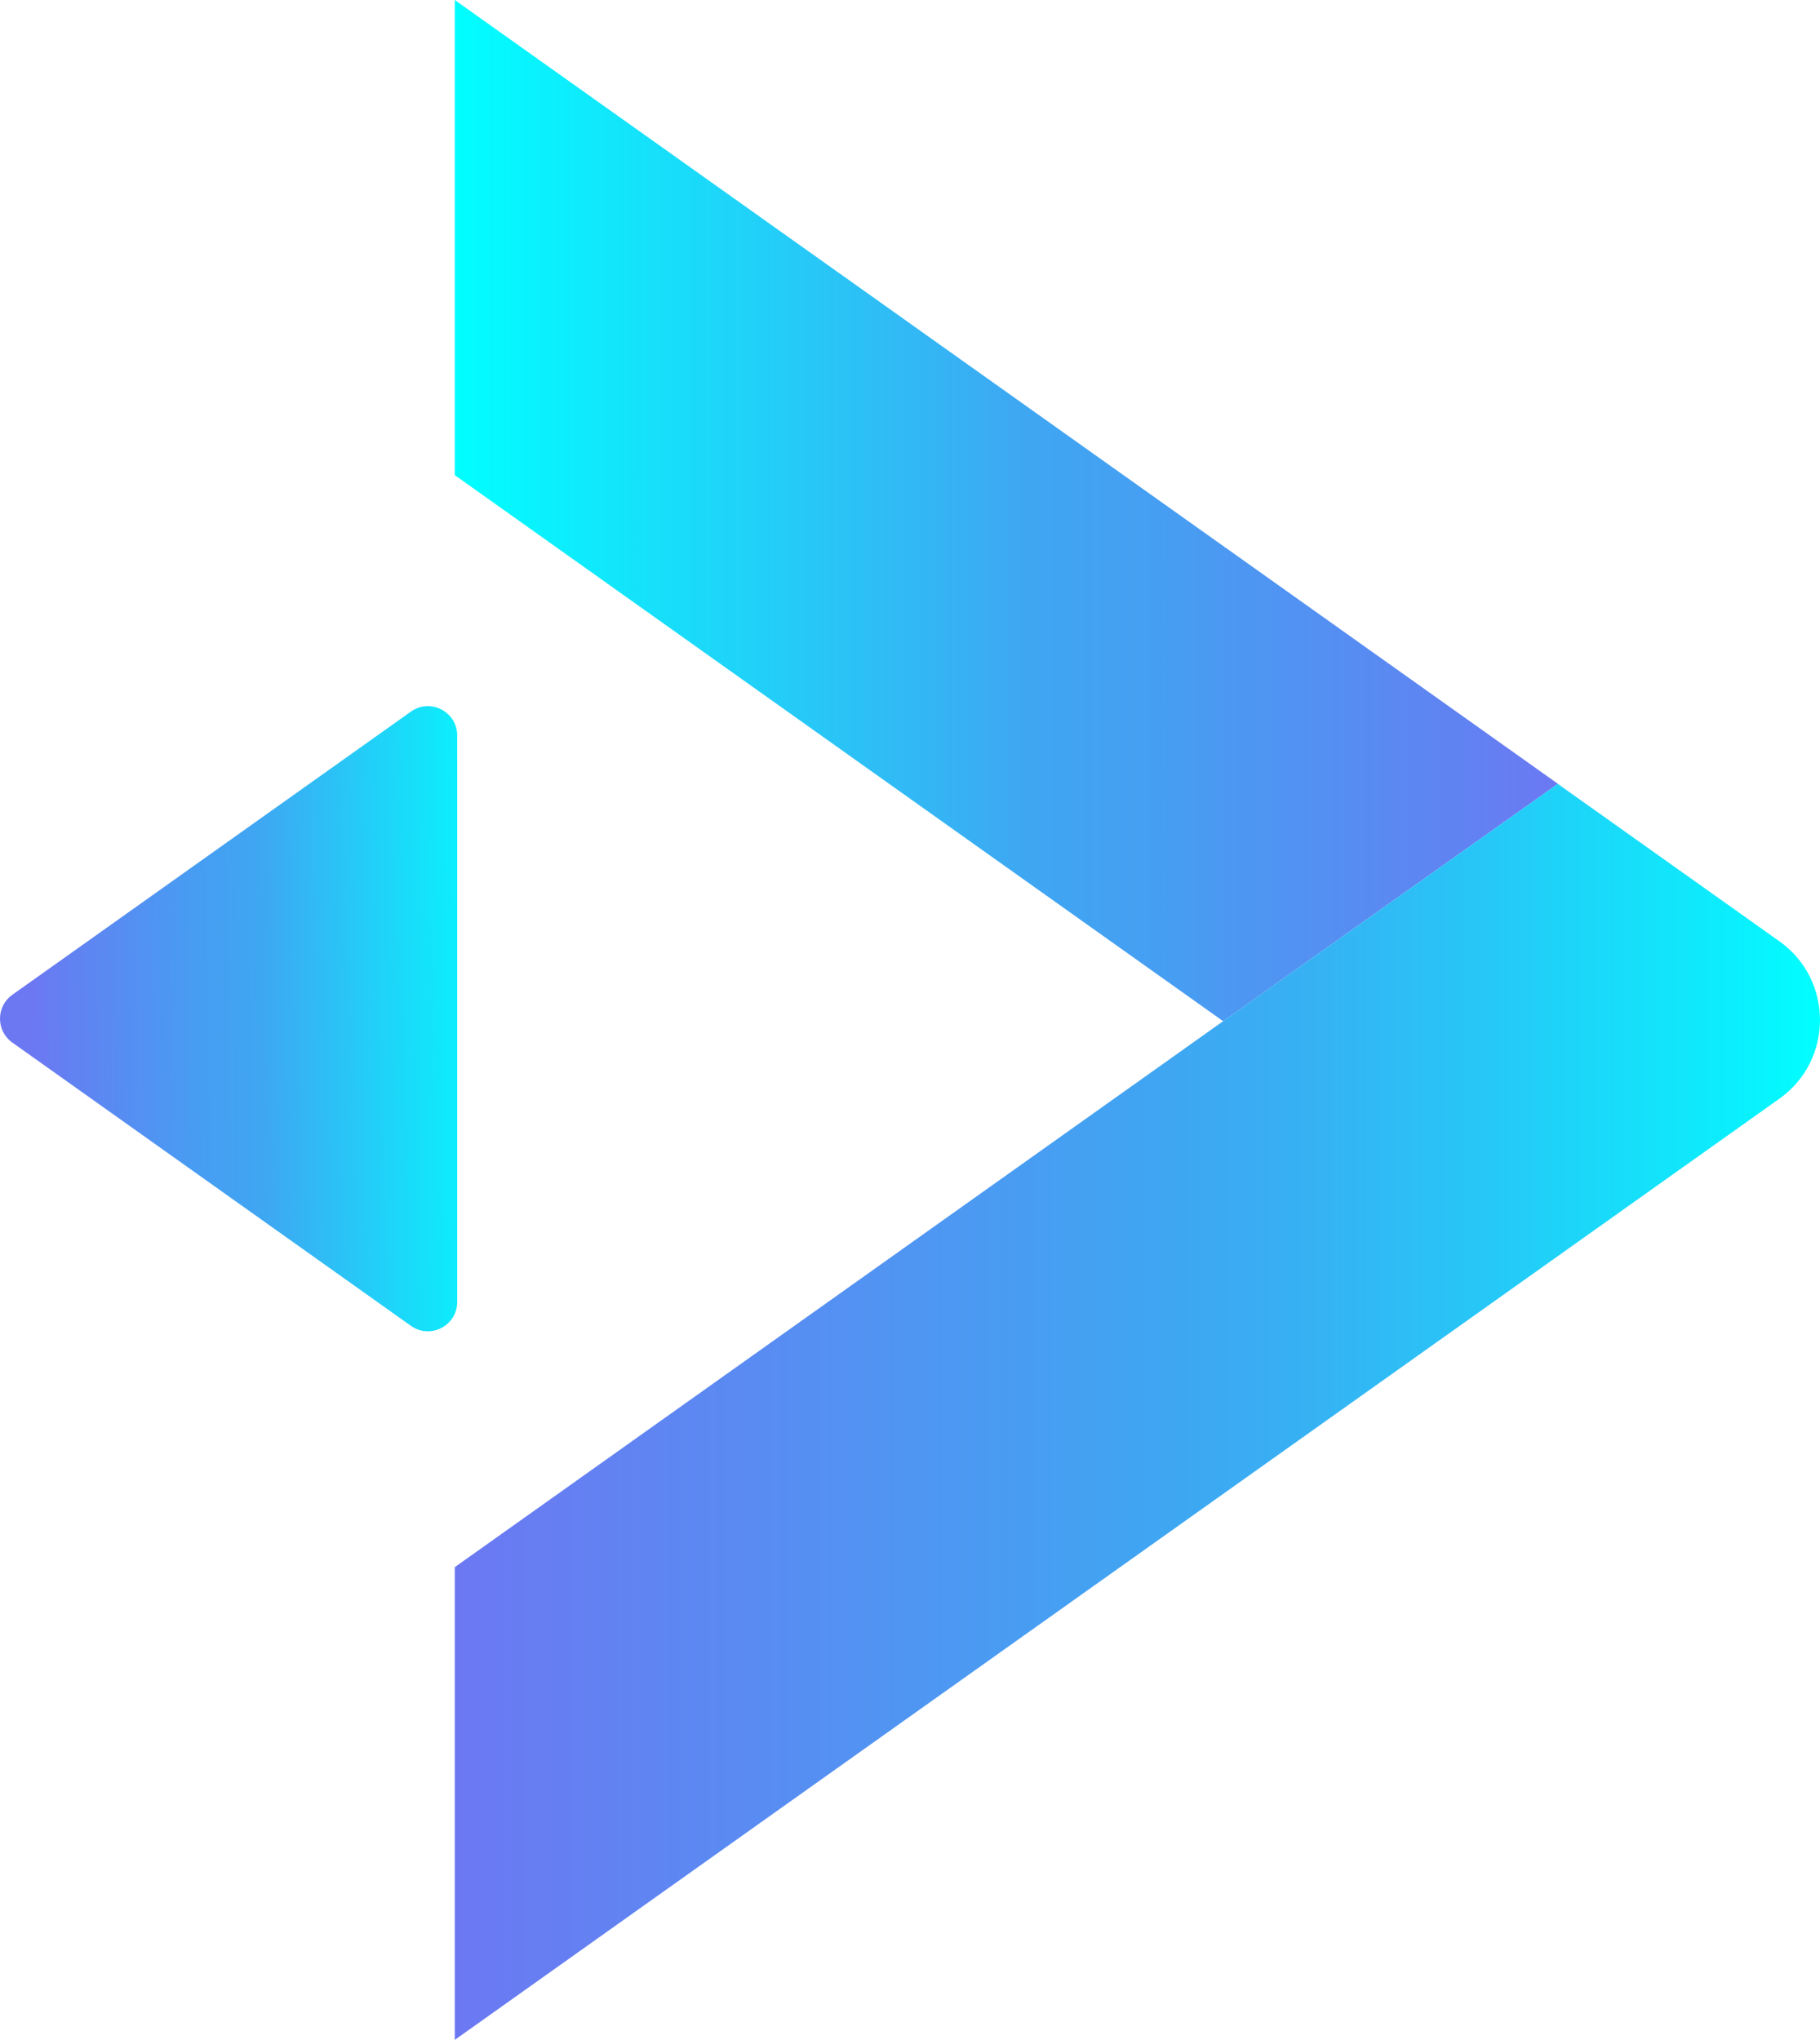
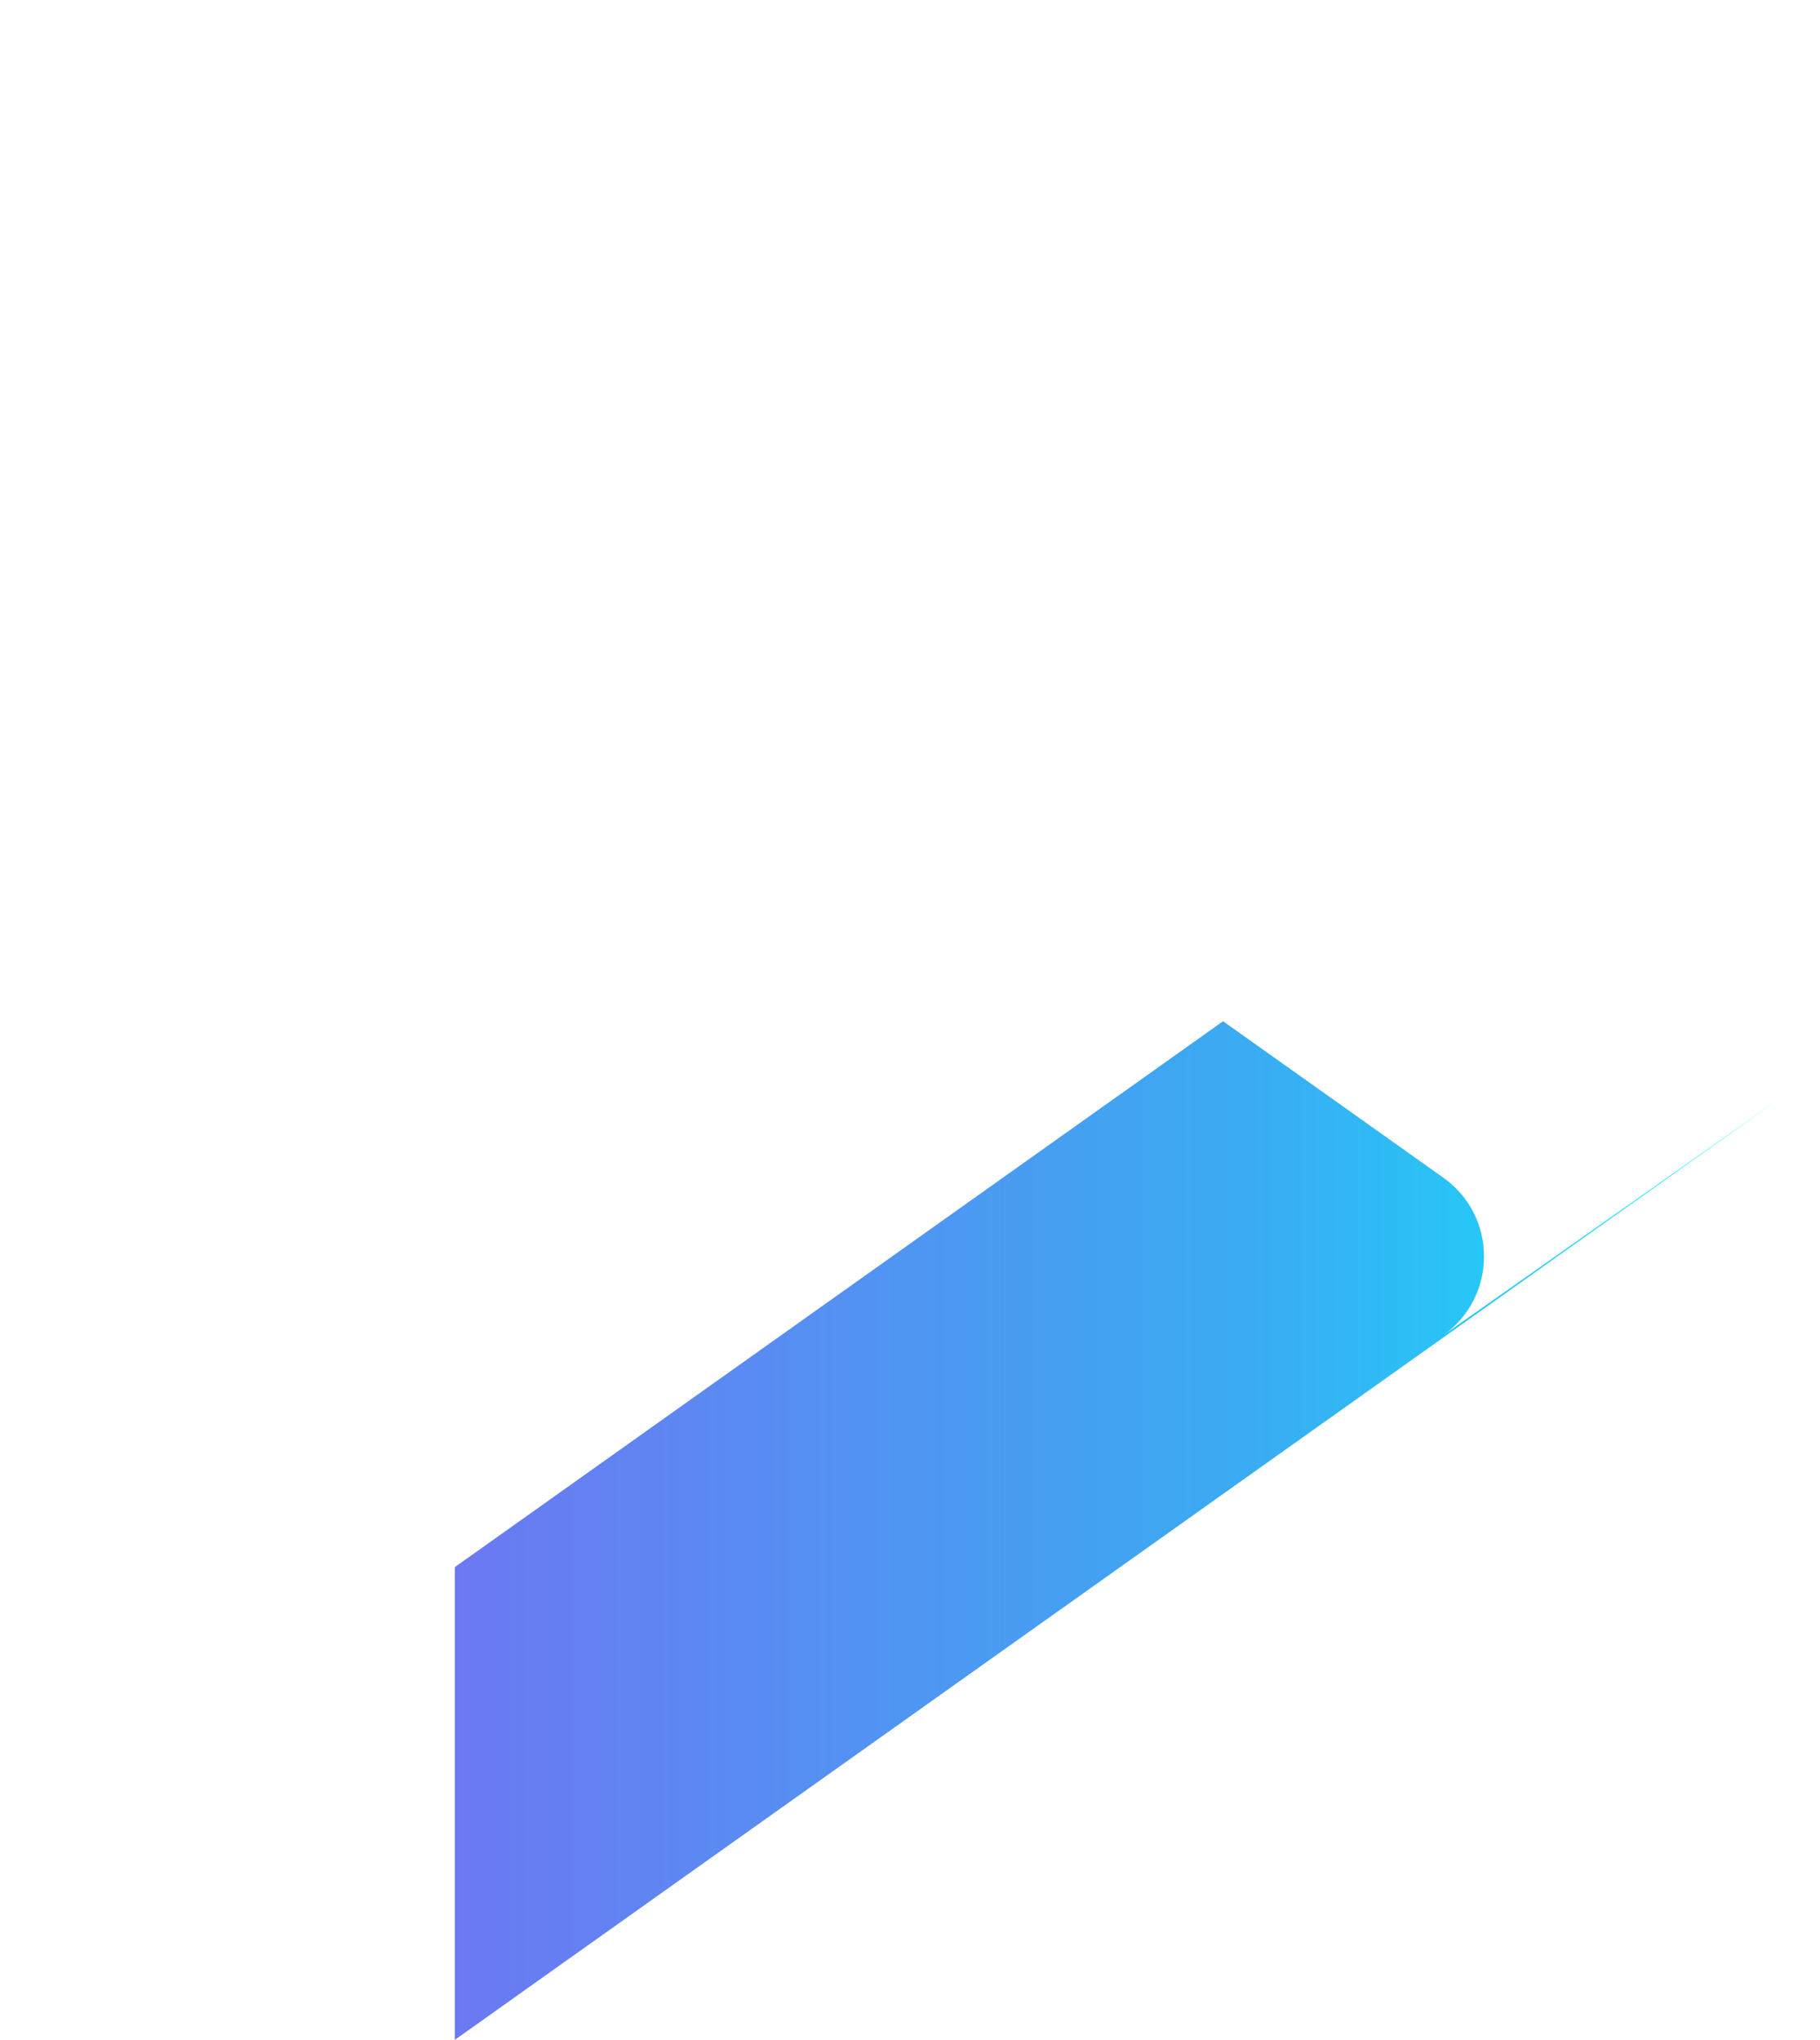
<svg xmlns="http://www.w3.org/2000/svg" id="Layer_1" data-name="Layer 1" viewBox="0 0 369.762 414.406">
  <defs>
    <style>
      .cls-1 {
        fill: url(#linear-gradient-2);
      }

      .cls-2 {
        fill: url(#New_Gradient_Swatch);
      }

      .cls-3 {
        fill: url(#linear-gradient);
      }
    </style>
    <linearGradient id="New_Gradient_Swatch" data-name="New Gradient Swatch" x1="524.745" y1="202.364" x2="748.851" y2="202.364" gradientTransform="translate(-432.35 -98.637)" gradientUnits="userSpaceOnUse">
      <stop offset="0" stop-color="aqua" />
      <stop offset=".521" stop-color="#3fa6f2" />
      <stop offset=".667" stop-color="#489cf2" />
      <stop offset=".909" stop-color="#6083f2" />
      <stop offset="1" stop-color="#6c78f2" />
    </linearGradient>
    <linearGradient id="linear-gradient" x1="524.745" y1="385.46" x2="802.112" y2="385.46" gradientTransform="translate(-432.35 -98.637)" gradientUnits="userSpaceOnUse">
      <stop offset="0" stop-color="#6c78f2" />
      <stop offset=".521" stop-color="#3fa6f2" />
      <stop offset=".611" stop-color="#38aff3" />
      <stop offset=".759" stop-color="#26c8f7" />
      <stop offset=".947" stop-color="#09f1fd" />
      <stop offset="1" stop-color="aqua" />
    </linearGradient>
    <linearGradient id="linear-gradient-2" x1="102.796" y1="206.738" x2="6.9" y2="208.055" gradientUnits="userSpaceOnUse">
      <stop offset="0" stop-color="aqua" />
      <stop offset=".521" stop-color="#3fa6f2" />
      <stop offset=".667" stop-color="#489cf2" />
      <stop offset=".909" stop-color="#6083f2" />
      <stop offset="1" stop-color="#6c78f2" />
    </linearGradient>
  </defs>
-   <polygon class="cls-2" points="316.501 159.225 316.501 159.242 307.932 165.323 248.499 207.455 92.395 96.524 92.395 0 316.501 159.225" />
-   <path class="cls-3" d="M361.508,223.203L92.395,414.406v-96.036s156.103-110.915,156.103-110.915l59.433-42.132,8.569-6.082.26.179v.016l44.746,31.785c11.007,7.819,11.008,24.161.002,31.981Z" />
-   <path class="cls-1" d="M92.886,149.417v115.078c0,4.834-5.459,7.652-9.4,4.852L2.504,211.798c-3.339-2.373-3.339-7.331,0-9.704l80.982-57.529c3.941-2.8,9.399.018,9.399,4.852Z" />
+   <path class="cls-3" d="M361.508,223.203L92.395,414.406v-96.036s156.103-110.915,156.103-110.915v.016l44.746,31.785c11.007,7.819,11.008,24.161.002,31.981Z" />
</svg>